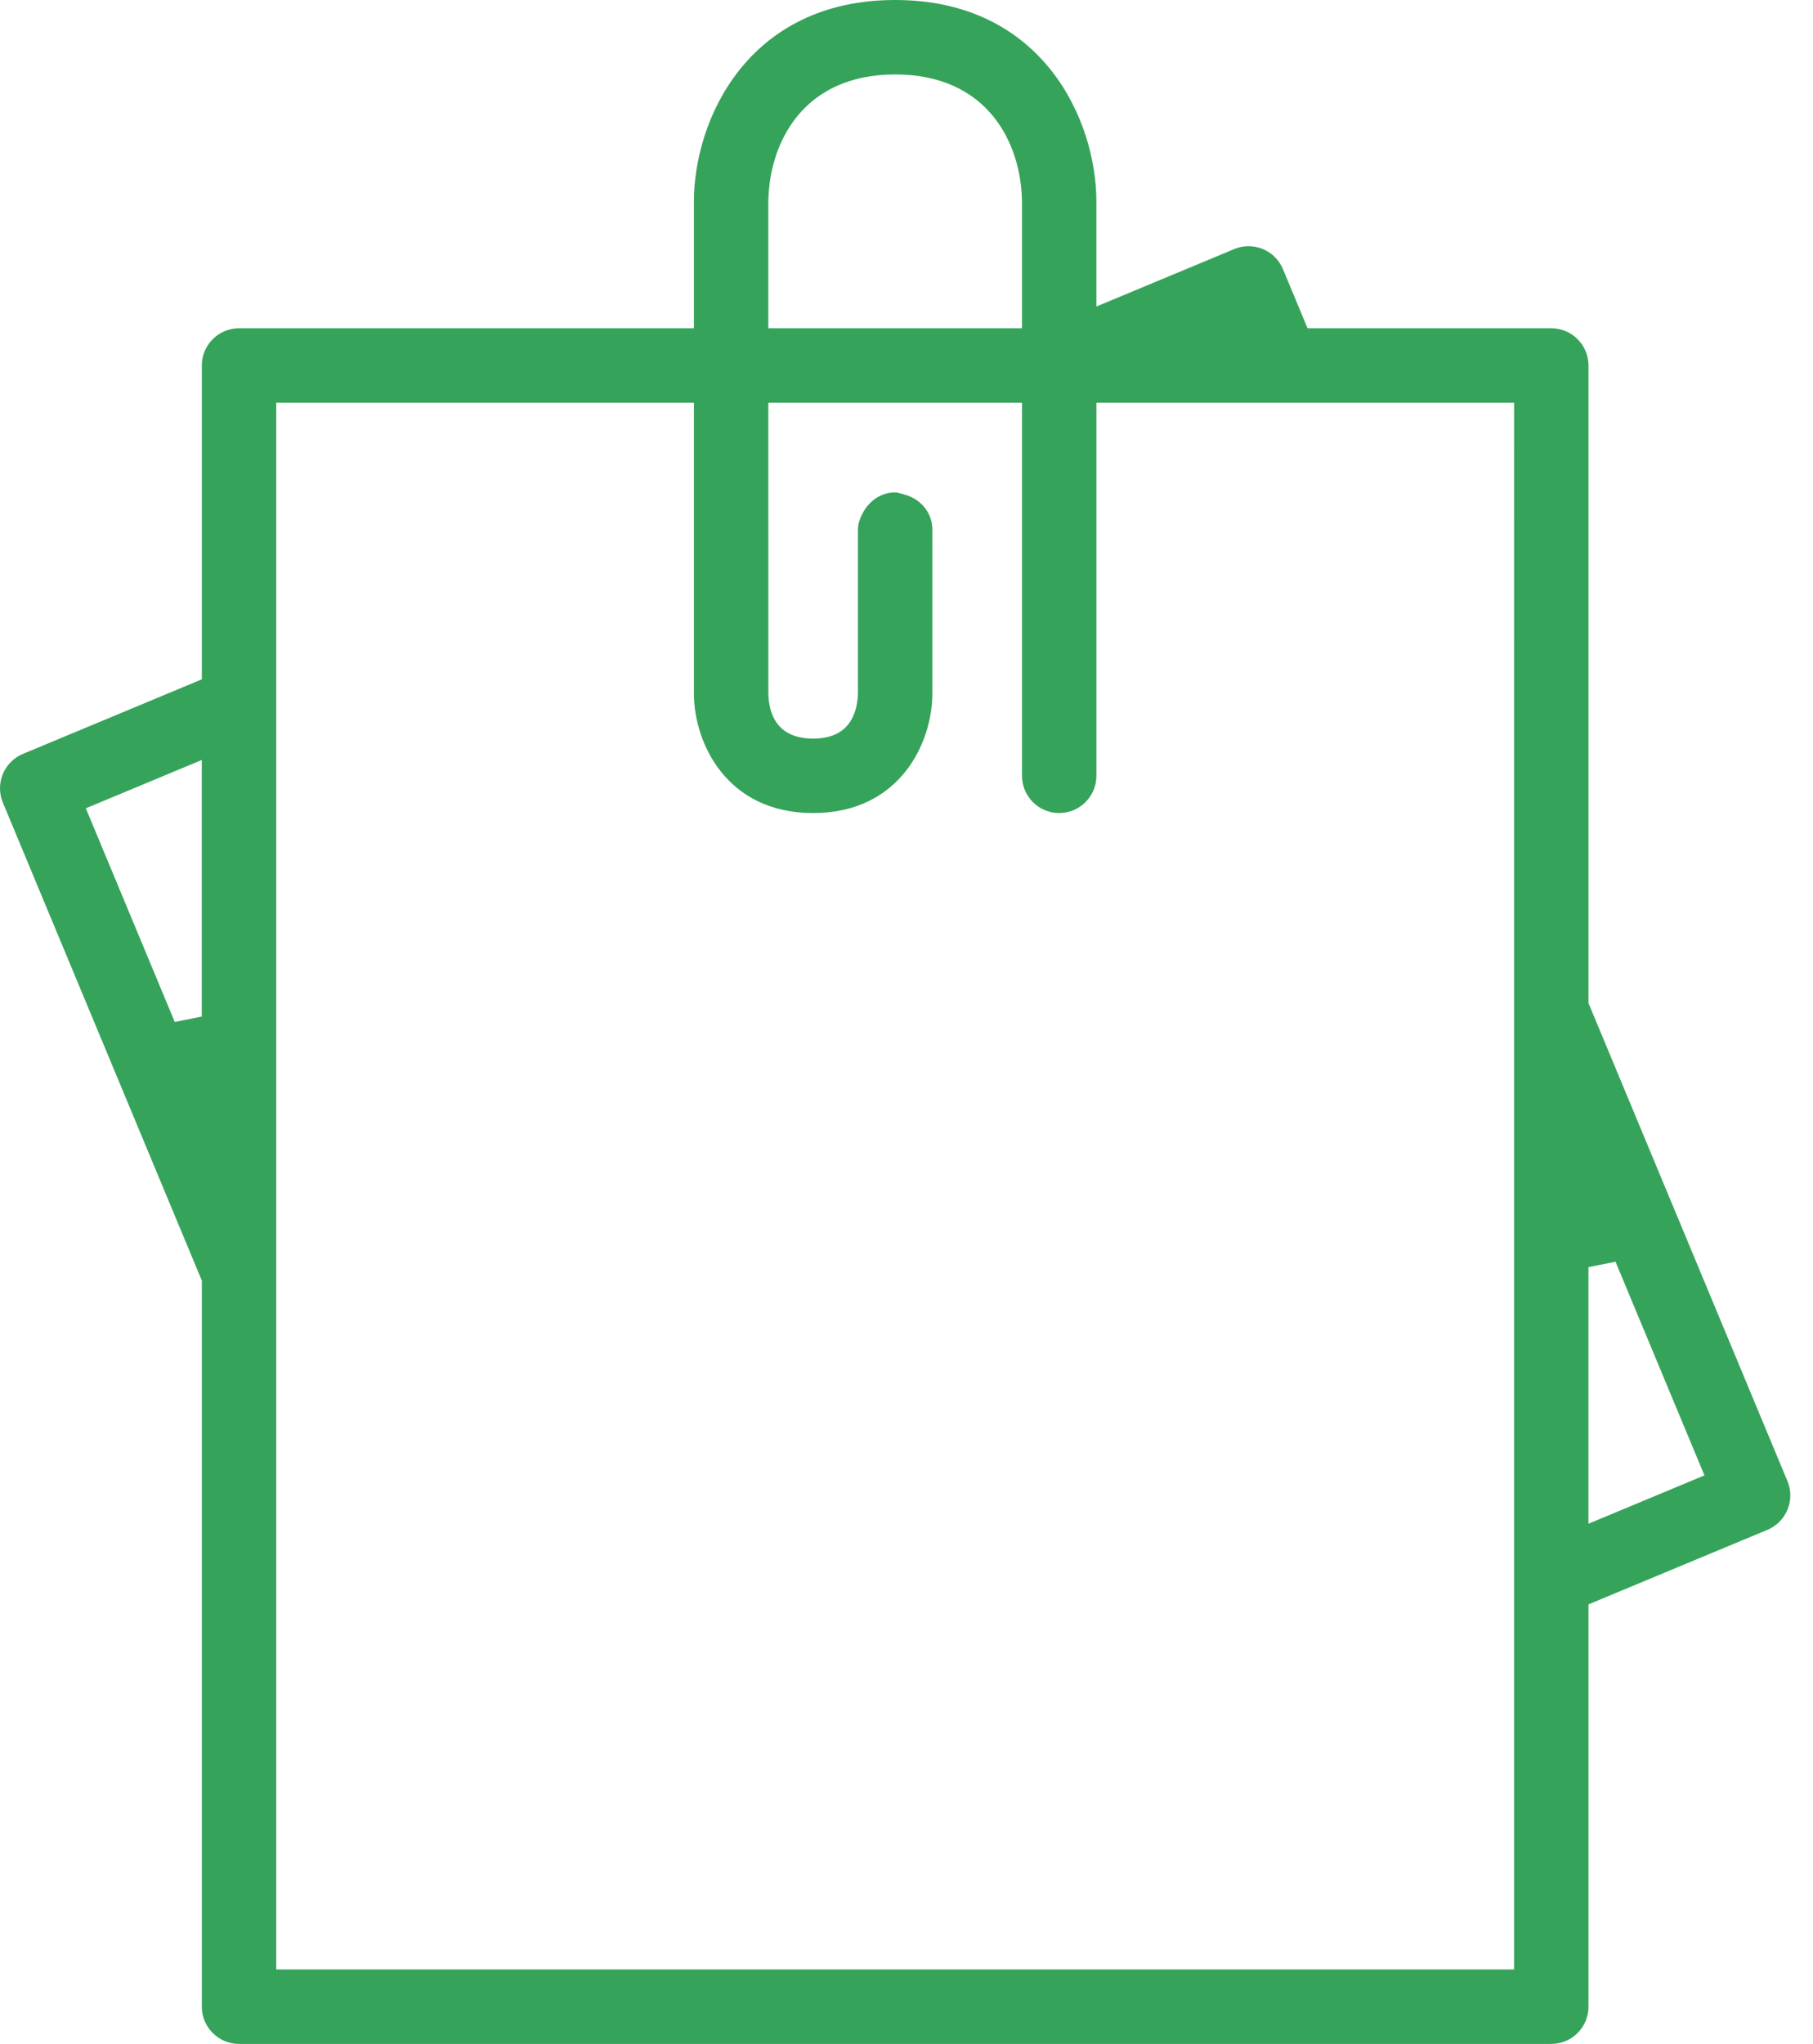
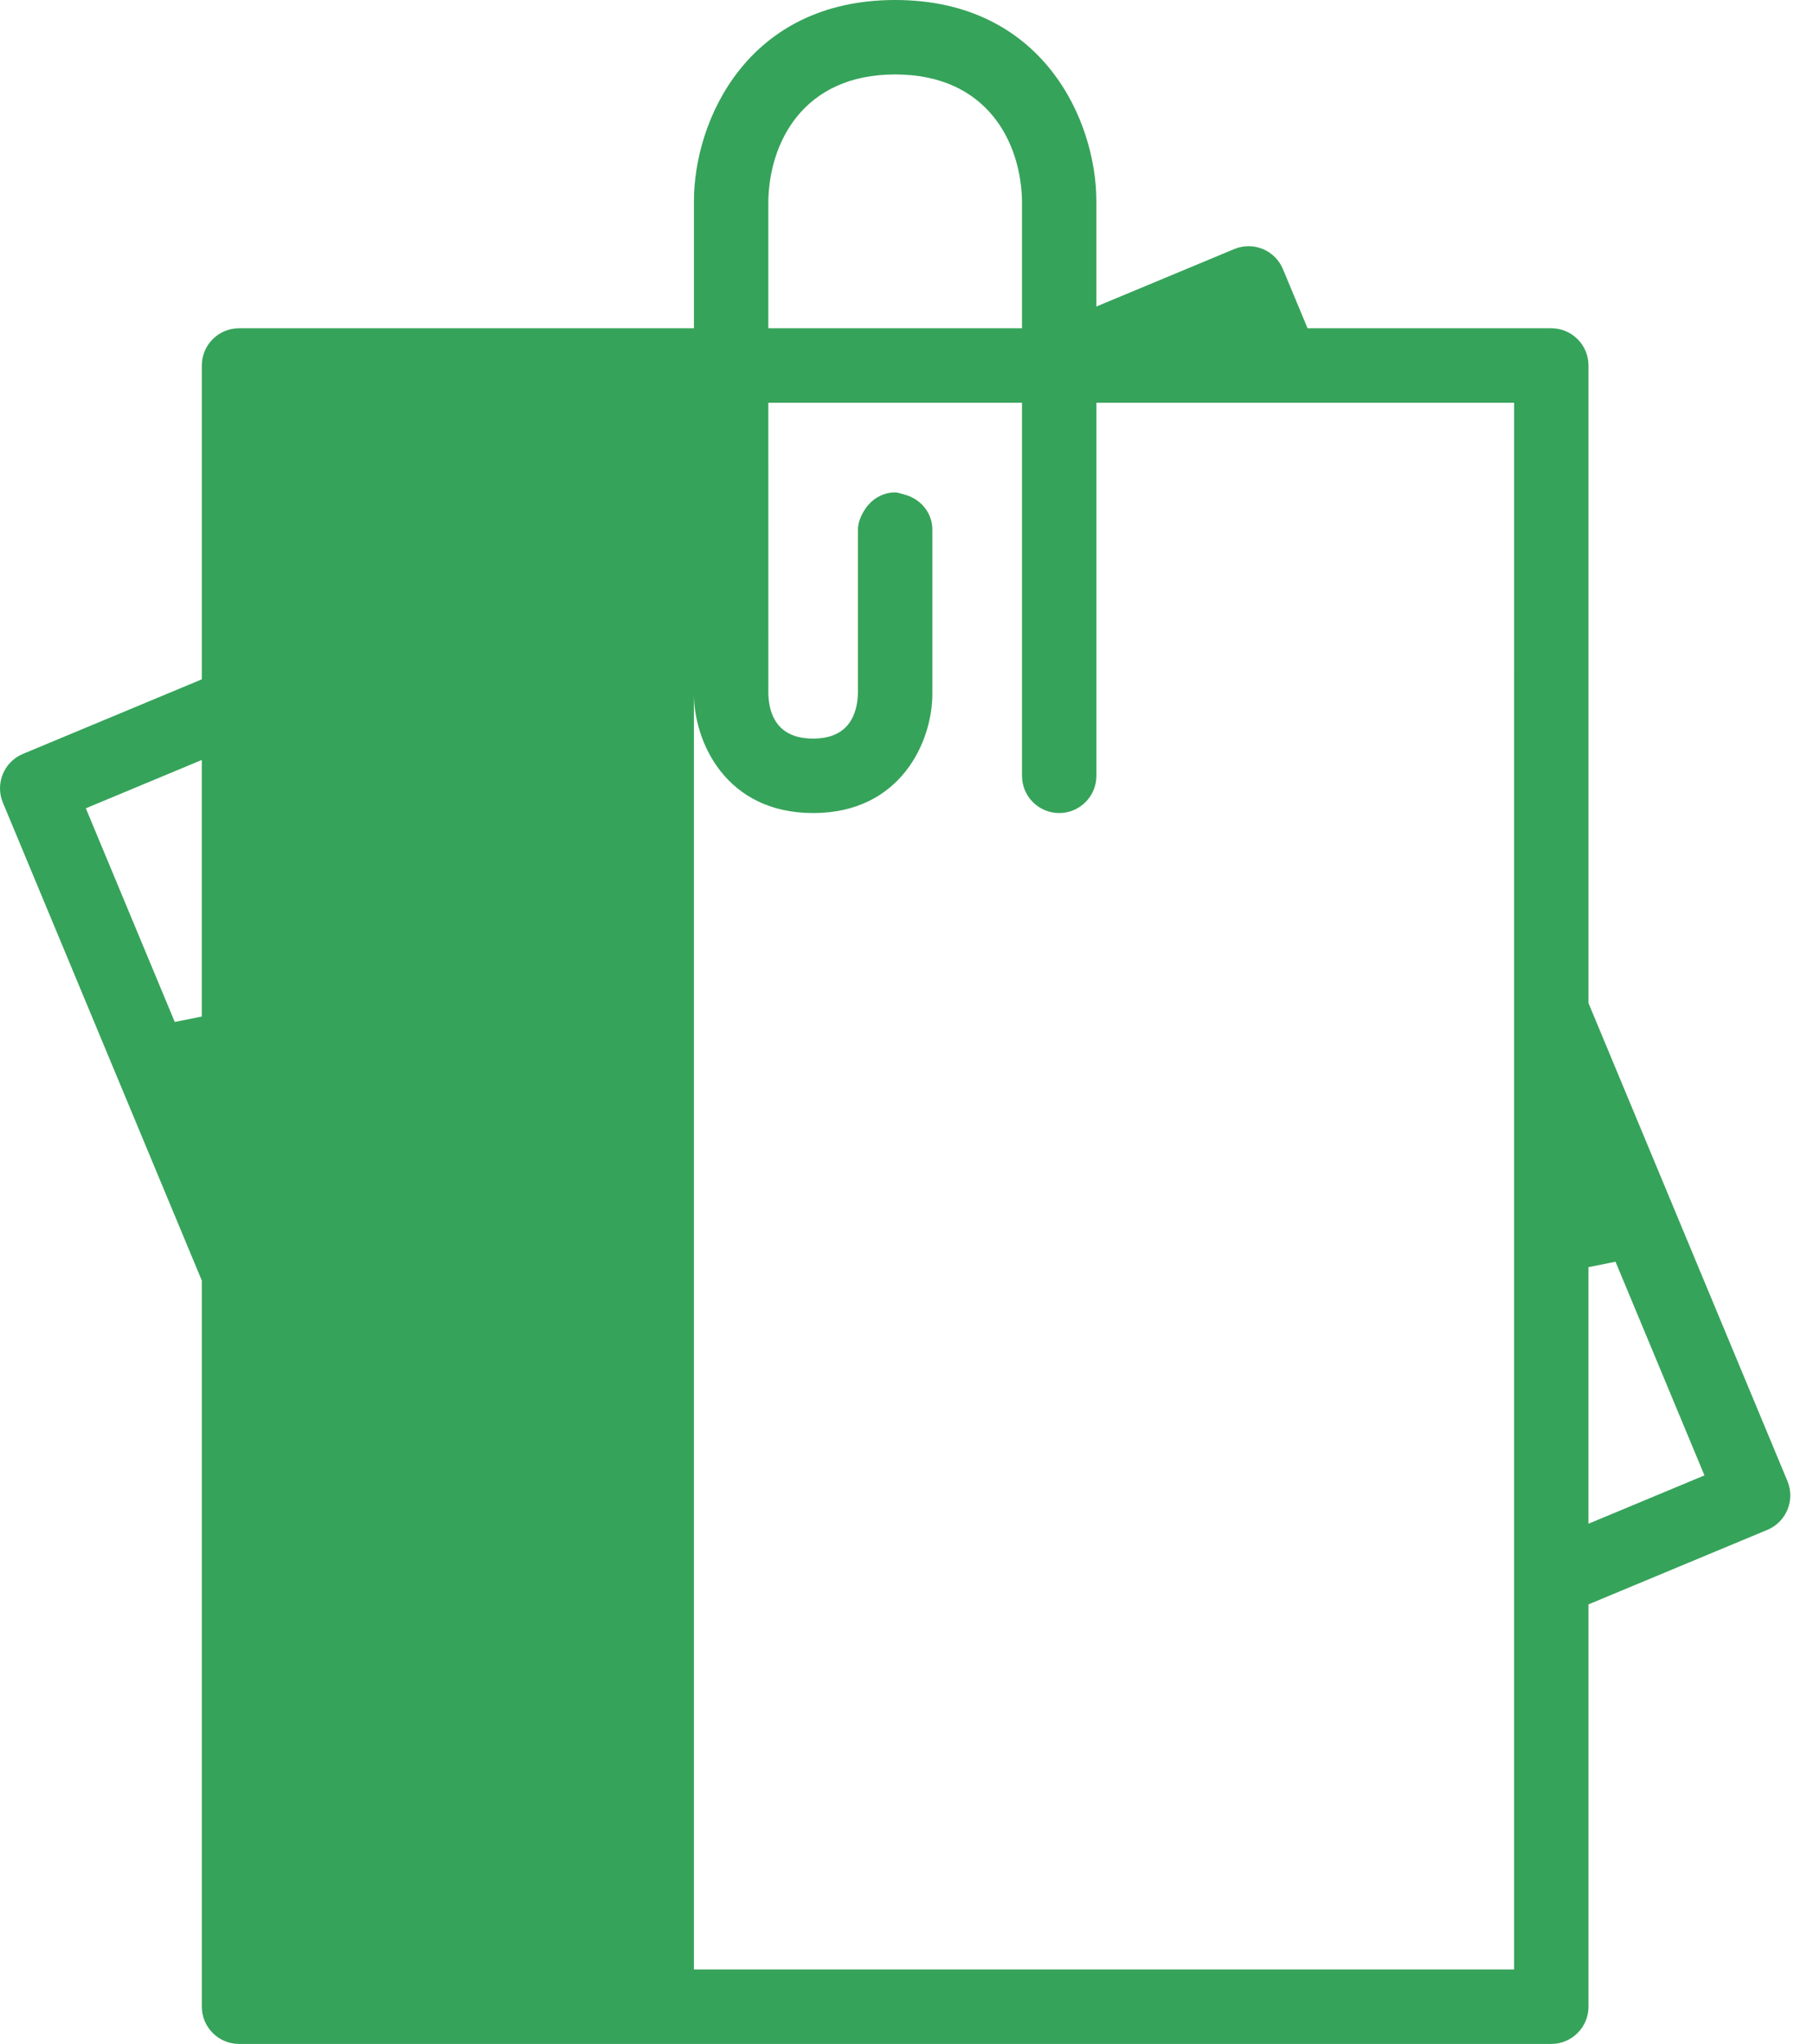
<svg xmlns="http://www.w3.org/2000/svg" width="71" height="80" viewBox="0 0 71 80" fill="none">
-   <path d="M9.361 80C8.558 80 7.904 79.347 7.904 78.543V50.123L0.112 31.413C-0.197 30.671 0.156 29.816 0.897 29.508L7.904 26.589V14.304C7.904 13.501 8.557 12.848 9.361 12.848H27.175V7.881C27.175 4.713 29.274 0 35.056 0C40.837 0 42.936 4.713 42.936 7.881V11.997L48.336 9.748C48.514 9.673 48.703 9.636 48.896 9.636C49.087 9.636 49.274 9.673 49.452 9.746C49.81 9.894 50.091 10.174 50.242 10.534L51.206 12.848H60.751C61.554 12.848 62.208 13.501 62.208 14.305V39.262L70 57.973C70.308 58.715 69.956 59.569 69.215 59.878L62.208 62.796V78.543C62.208 79.347 61.554 80 60.751 80H9.361ZM10.818 77.086H59.293V29.514L59.294 15.764H42.937V30.366C42.937 31.169 42.283 31.823 41.48 31.823C40.677 31.823 40.023 31.169 40.023 30.366V15.764H30.089L30.09 27.173C30.116 27.965 30.443 28.909 31.844 28.909C33.246 28.909 33.572 27.948 33.599 27.141L33.599 20.73C33.599 20.508 33.669 20.284 33.819 20.023C34.089 19.554 34.551 19.273 35.056 19.273C35.123 19.273 35.211 19.298 35.312 19.327C35.347 19.337 35.383 19.347 35.419 19.357C36.073 19.531 36.513 20.083 36.513 20.73V27.154C36.513 29.031 35.27 31.823 31.844 31.823C28.419 31.823 27.175 29.031 27.175 27.154V15.764H10.818V77.086ZM62.207 49.596V59.639L66.749 57.747L63.266 49.384L62.207 49.596ZM3.361 31.637L6.844 40L7.903 39.788V29.745L3.361 31.637ZM35.056 2.914C31.443 2.914 30.122 5.593 30.089 7.887L30.089 12.848H40.023V7.881C39.989 5.585 38.669 2.914 35.056 2.914Z" fill="#36A35A" />
+   <path d="M9.361 80C8.558 80 7.904 79.347 7.904 78.543V50.123L0.112 31.413C-0.197 30.671 0.156 29.816 0.897 29.508L7.904 26.589V14.304C7.904 13.501 8.557 12.848 9.361 12.848H27.175V7.881C27.175 4.713 29.274 0 35.056 0C40.837 0 42.936 4.713 42.936 7.881V11.997L48.336 9.748C48.514 9.673 48.703 9.636 48.896 9.636C49.087 9.636 49.274 9.673 49.452 9.746C49.81 9.894 50.091 10.174 50.242 10.534L51.206 12.848H60.751C61.554 12.848 62.208 13.501 62.208 14.305V39.262L70 57.973C70.308 58.715 69.956 59.569 69.215 59.878L62.208 62.796V78.543C62.208 79.347 61.554 80 60.751 80H9.361ZM10.818 77.086H59.293V29.514L59.294 15.764H42.937V30.366C42.937 31.169 42.283 31.823 41.48 31.823C40.677 31.823 40.023 31.169 40.023 30.366V15.764H30.089L30.09 27.173C30.116 27.965 30.443 28.909 31.844 28.909C33.246 28.909 33.572 27.948 33.599 27.141L33.599 20.73C33.599 20.508 33.669 20.284 33.819 20.023C34.089 19.554 34.551 19.273 35.056 19.273C35.123 19.273 35.211 19.298 35.312 19.327C35.347 19.337 35.383 19.347 35.419 19.357C36.073 19.531 36.513 20.083 36.513 20.73V27.154C36.513 29.031 35.27 31.823 31.844 31.823C28.419 31.823 27.175 29.031 27.175 27.154V15.764V77.086ZM62.207 49.596V59.639L66.749 57.747L63.266 49.384L62.207 49.596ZM3.361 31.637L6.844 40L7.903 39.788V29.745L3.361 31.637ZM35.056 2.914C31.443 2.914 30.122 5.593 30.089 7.887L30.089 12.848H40.023V7.881C39.989 5.585 38.669 2.914 35.056 2.914Z" fill="#36A35A" />
</svg>